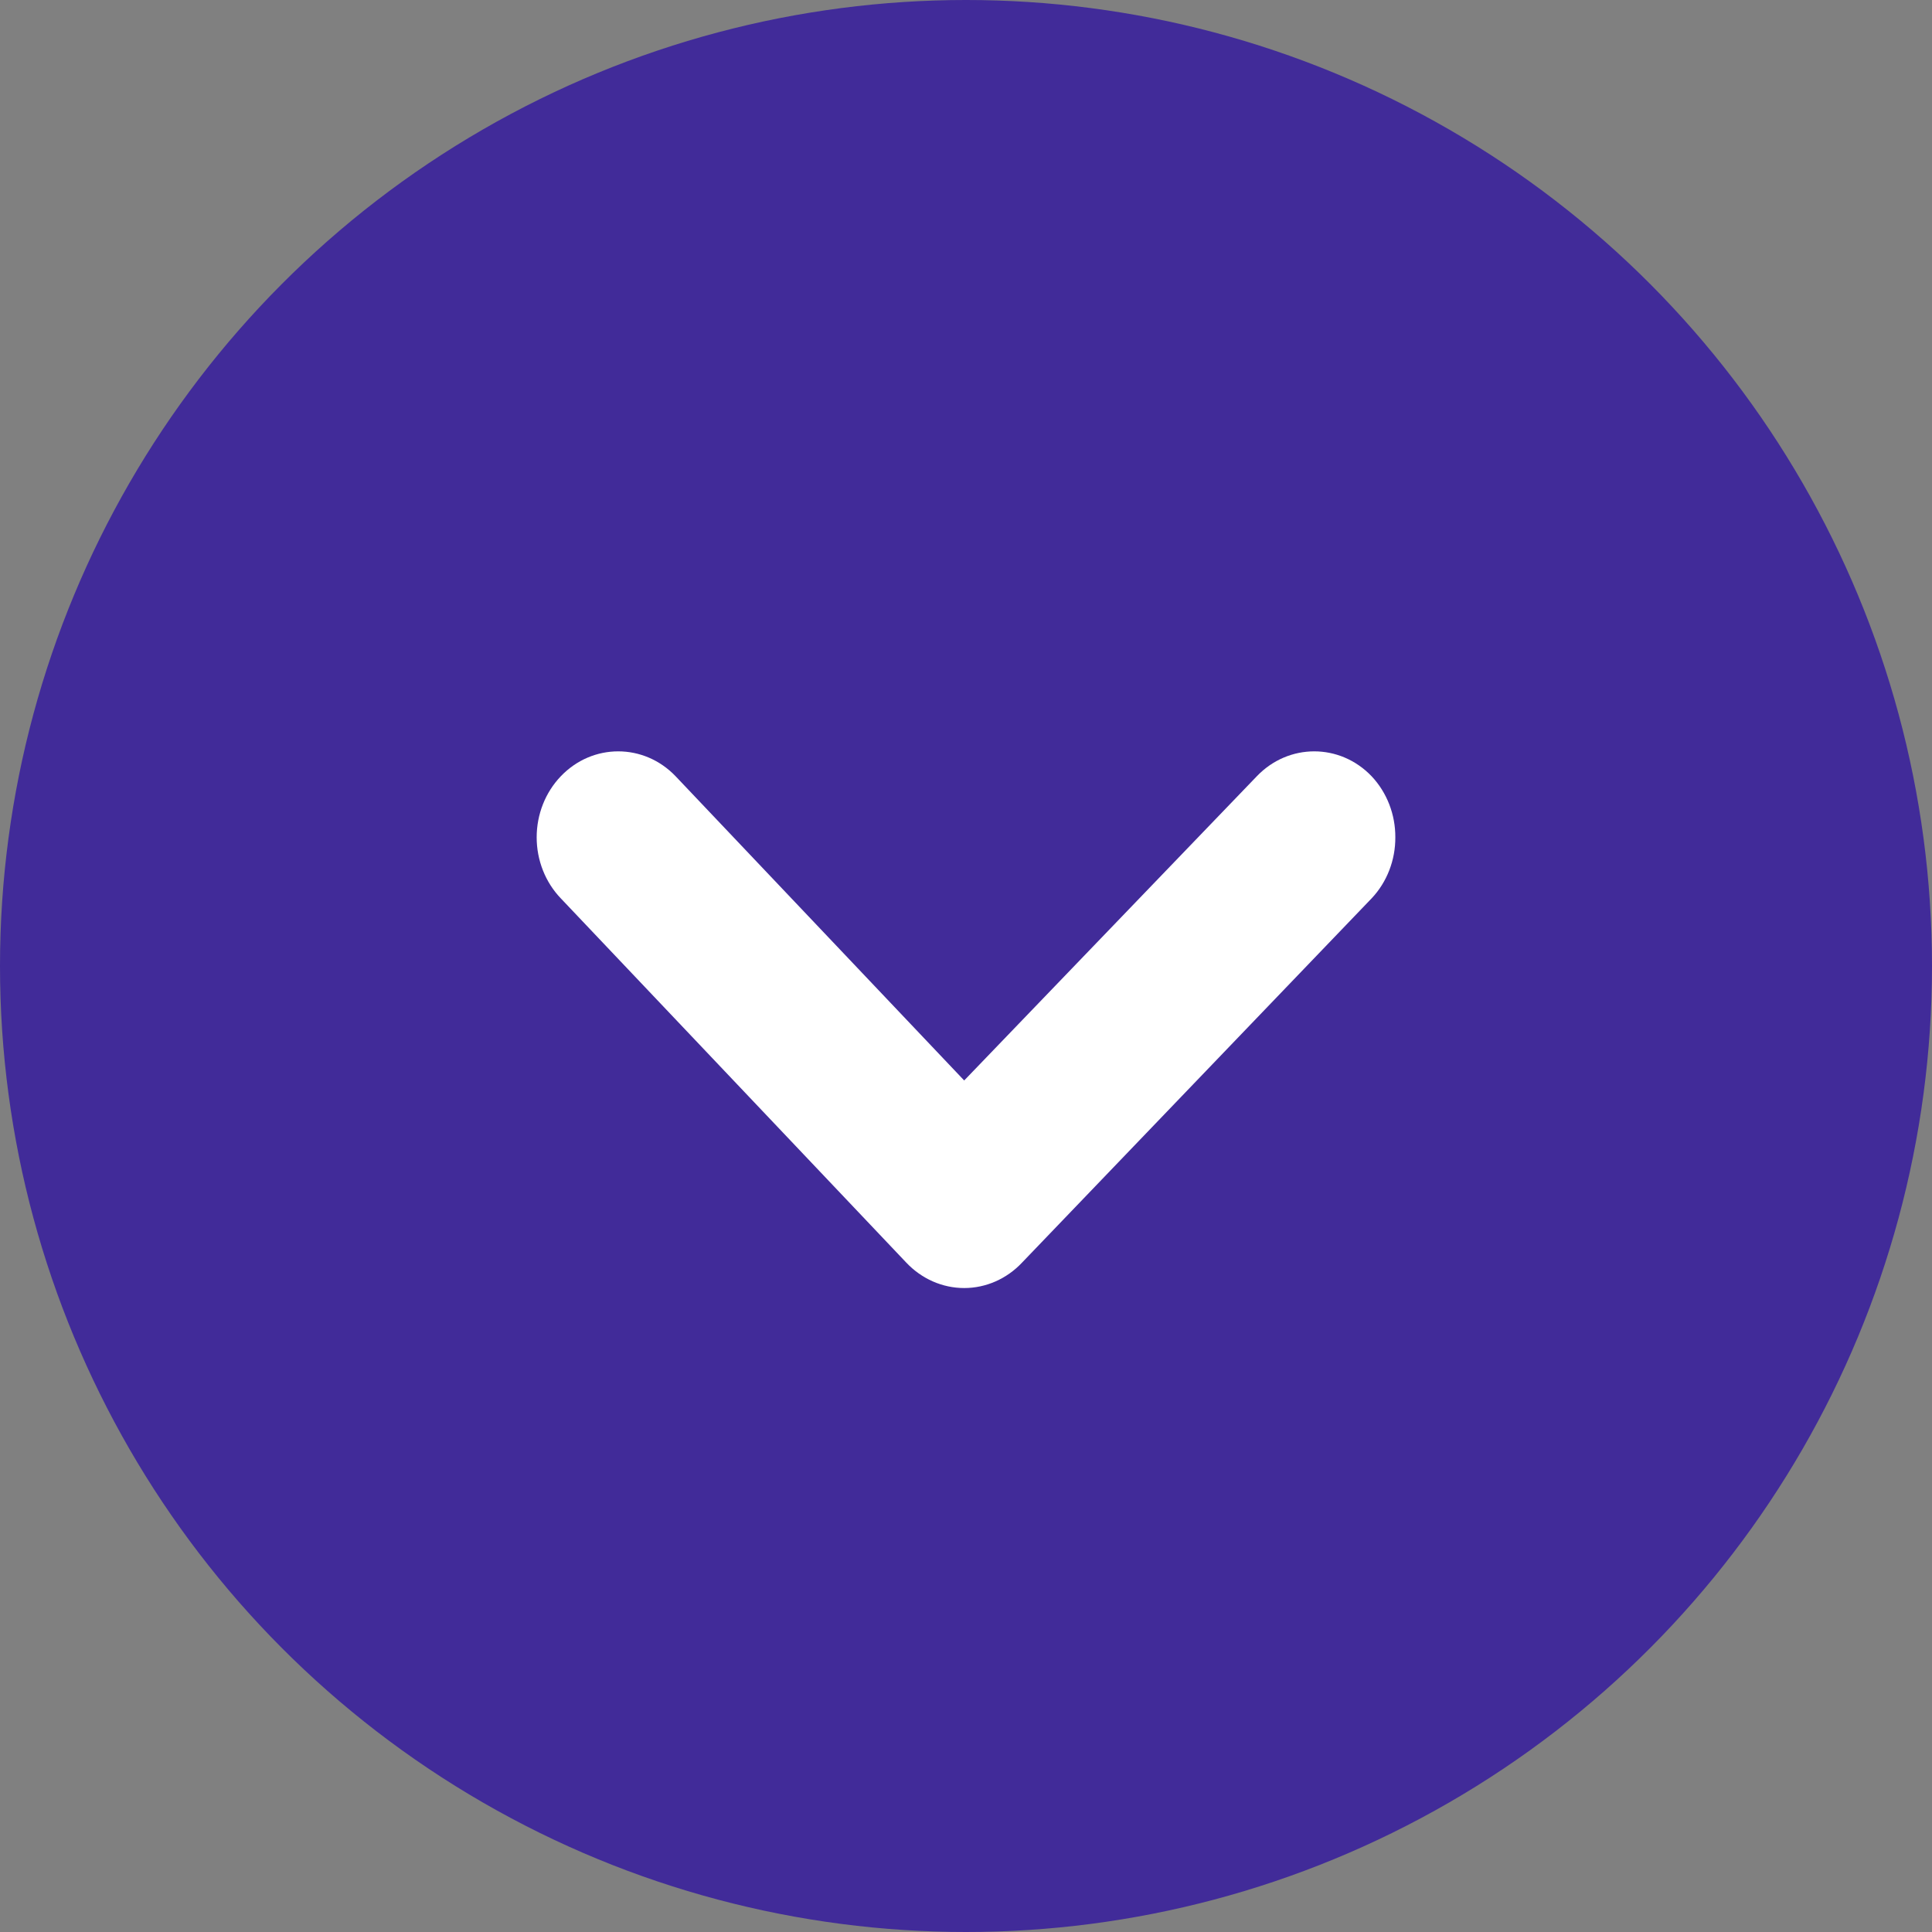
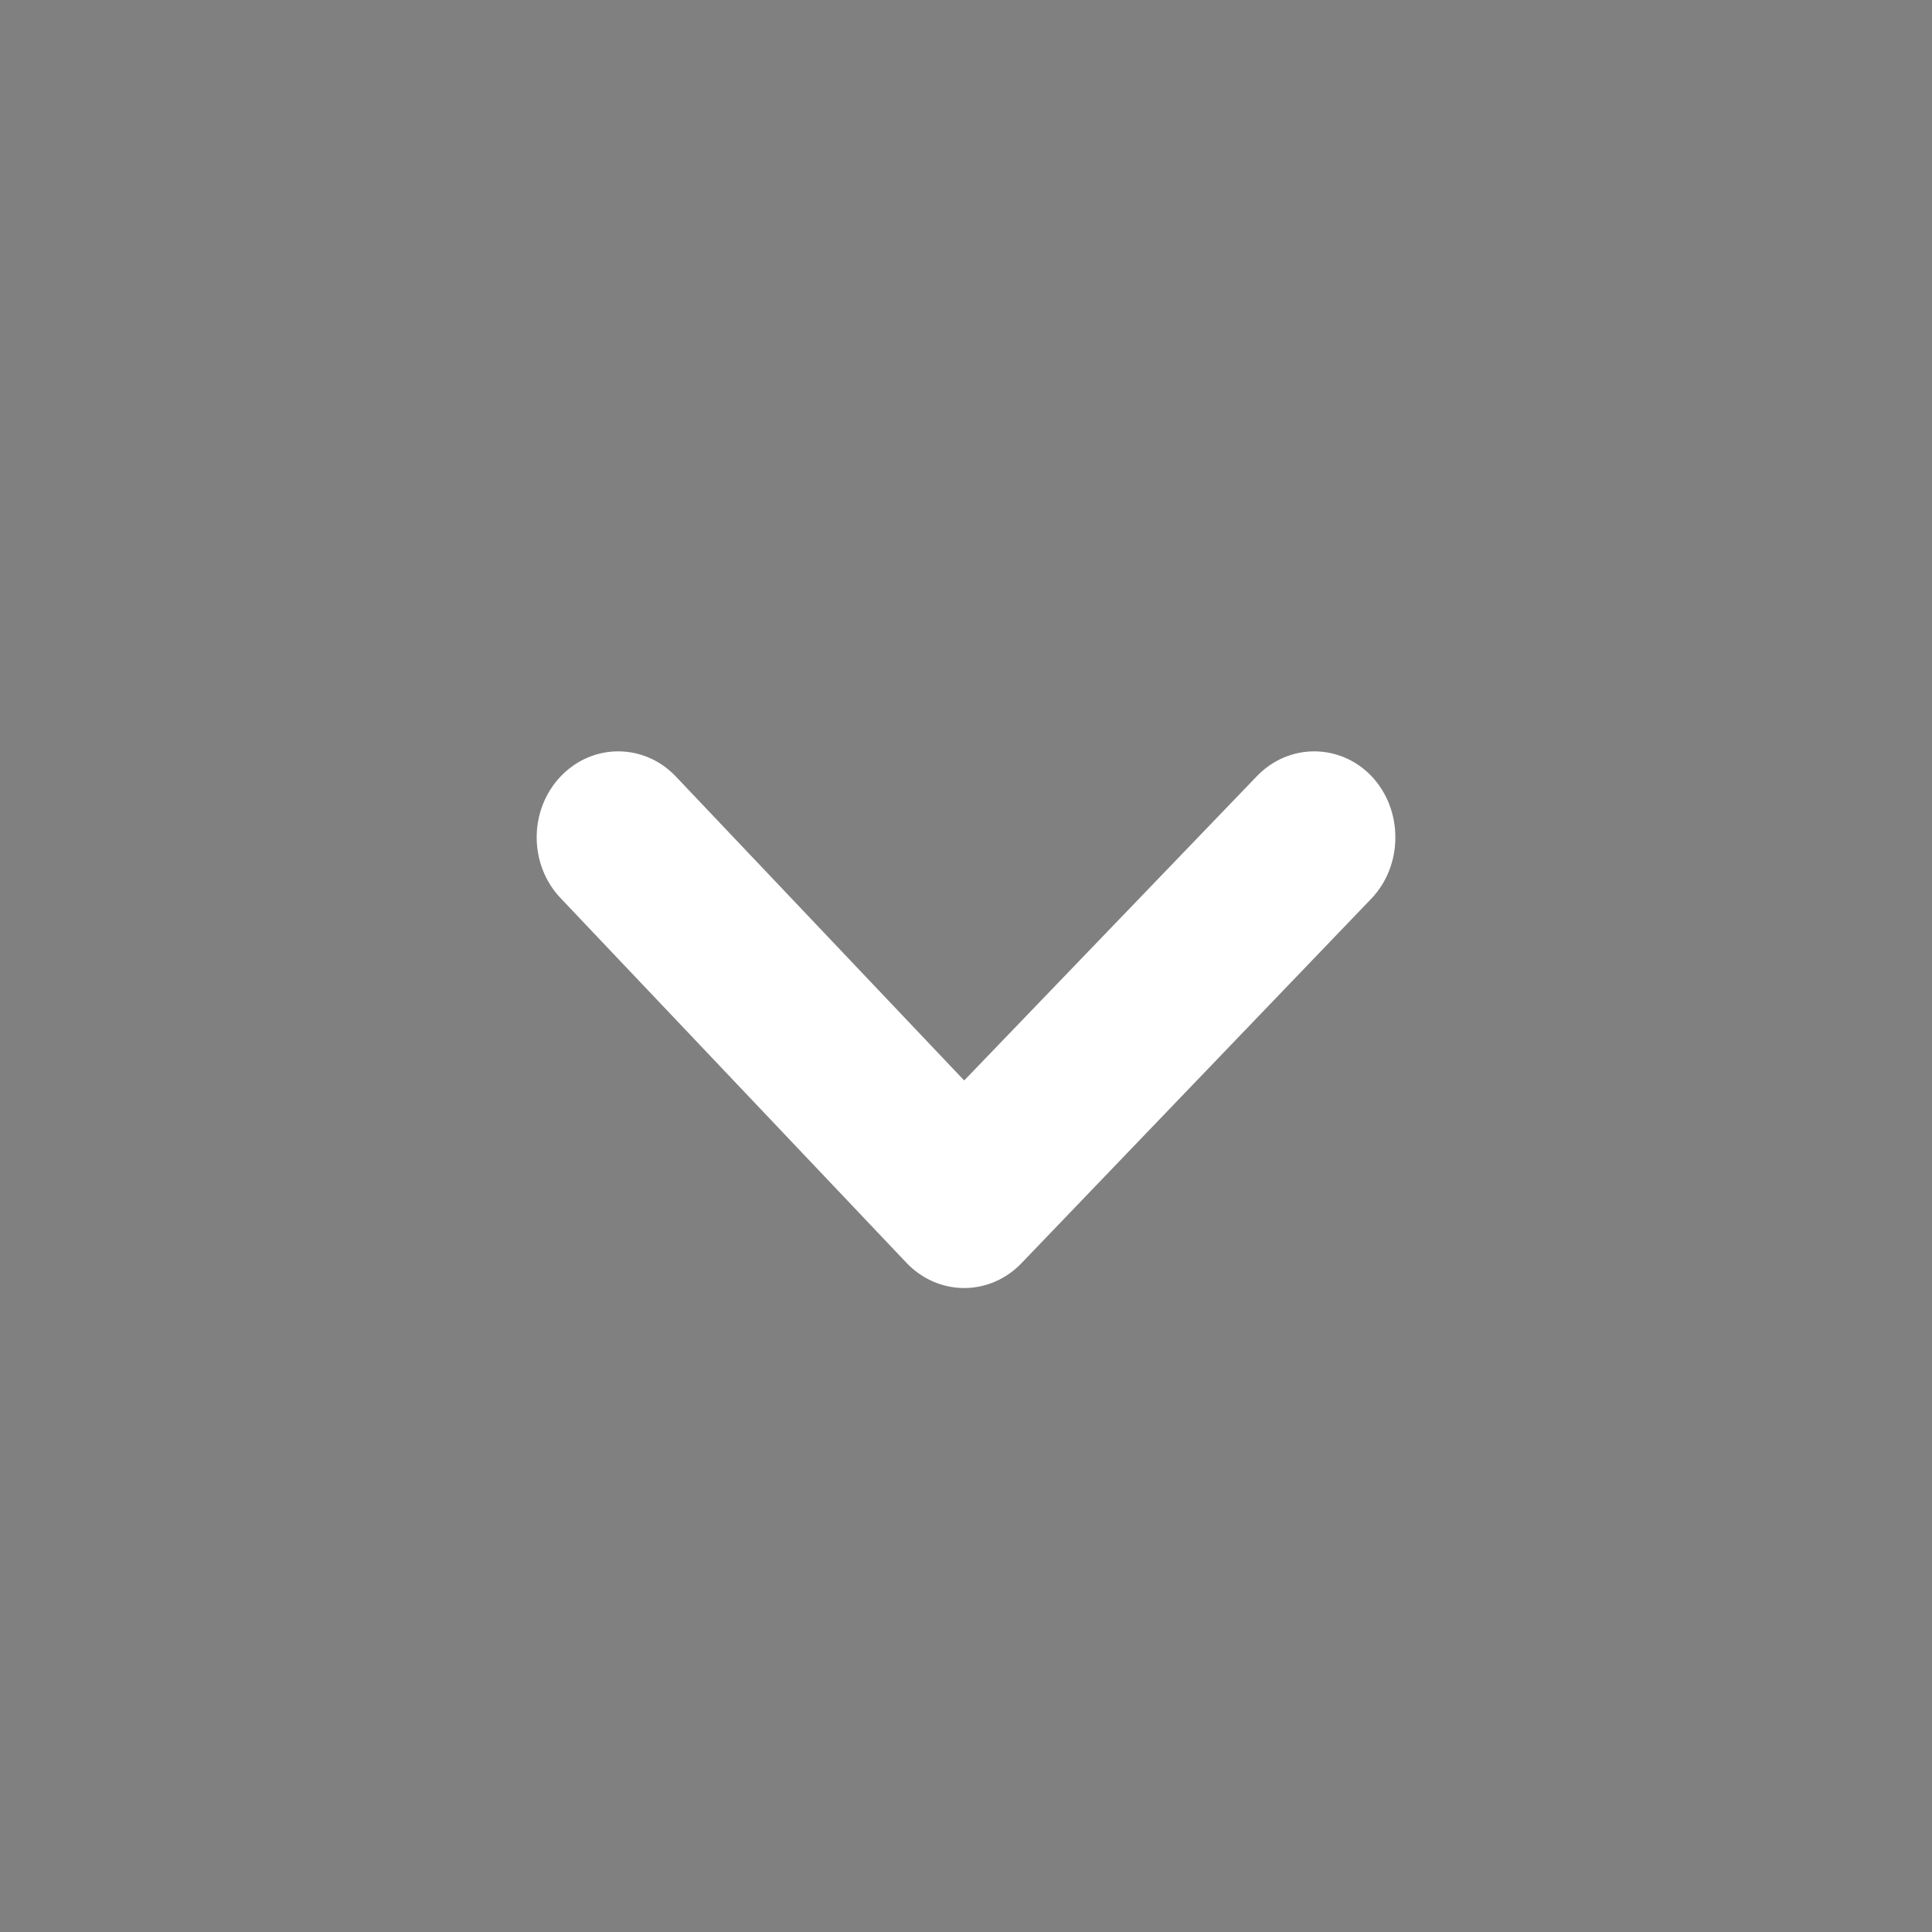
<svg xmlns="http://www.w3.org/2000/svg" width="32" height="32" viewBox="0 0 32 32" fill="none">
  <rect x="0" y="0" width="32" height="32" fill="#808080" stroke="none" />
-   <circle cx="16" cy="16" r="16" fill="#412B99" />
  <path fill-rule="evenodd" clip-rule="evenodd" d="M15.97 17.896L11.191 12.858C10.665 12.307 9.814 12.307 9.288 12.858C9.032 13.126 8.889 13.489 8.889 13.869C8.889 14.248 9.032 14.612 9.288 14.879L15.011 20.913C15.265 21.182 15.61 21.334 15.97 21.334C16.33 21.334 16.675 21.182 16.928 20.913L22.719 14.879C22.972 14.611 23.113 14.247 23.111 13.869C23.113 13.491 22.972 13.127 22.719 12.858C22.193 12.307 21.343 12.307 20.816 12.858L15.97 17.896Z" fill="white" />
</svg>